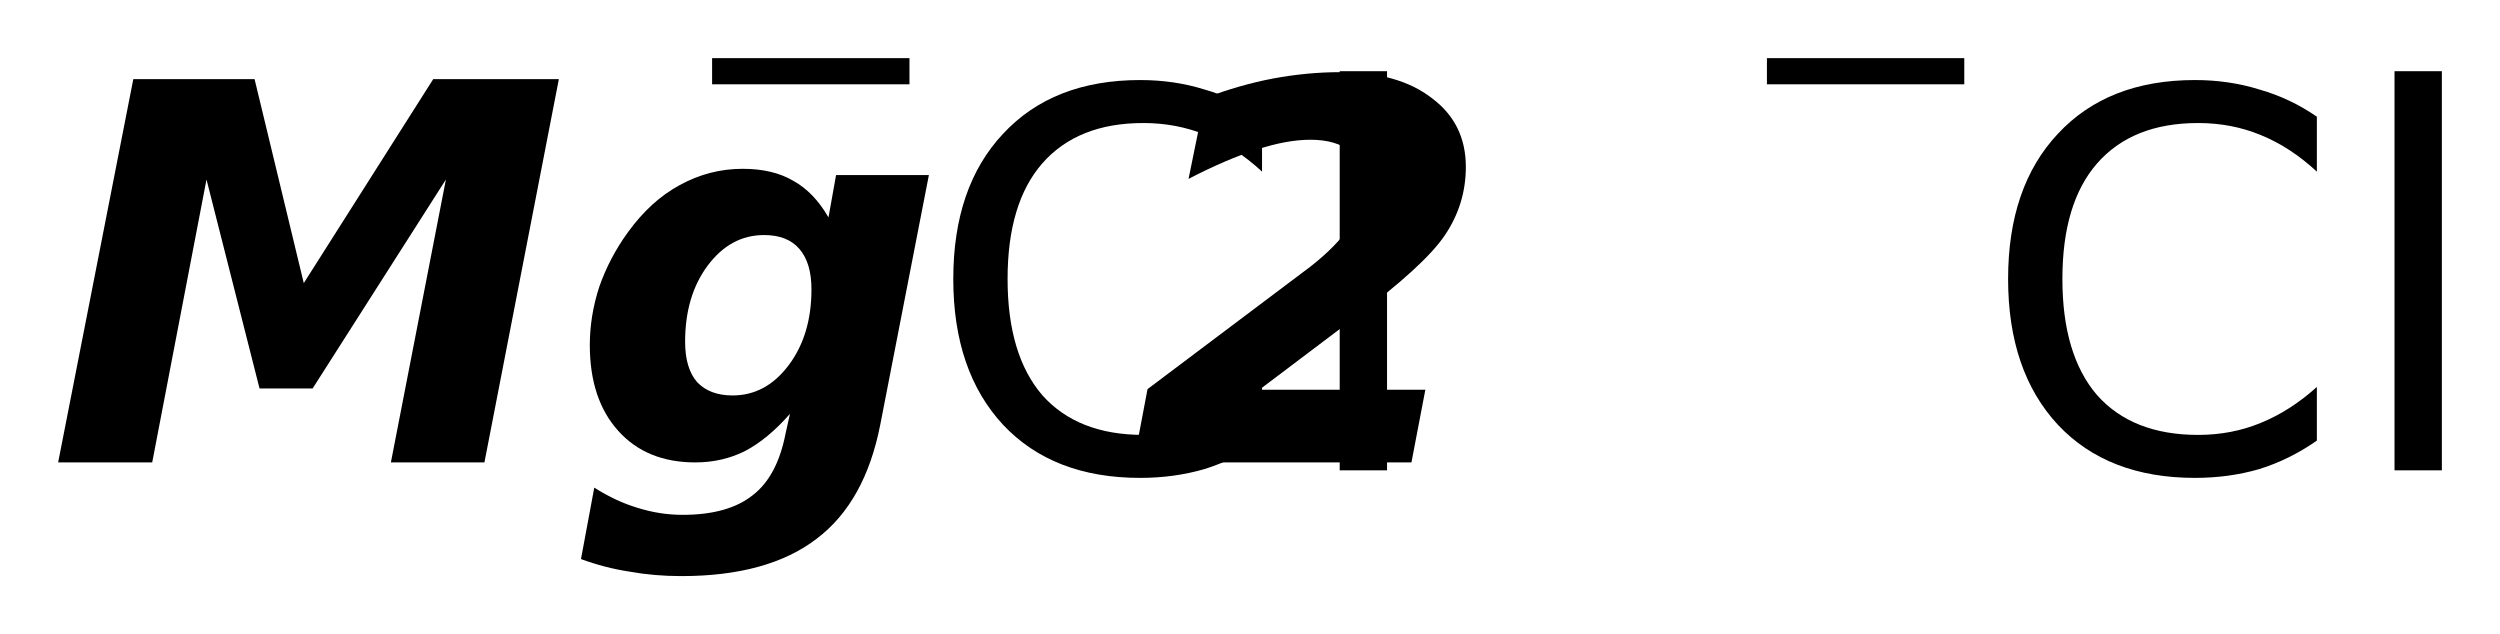
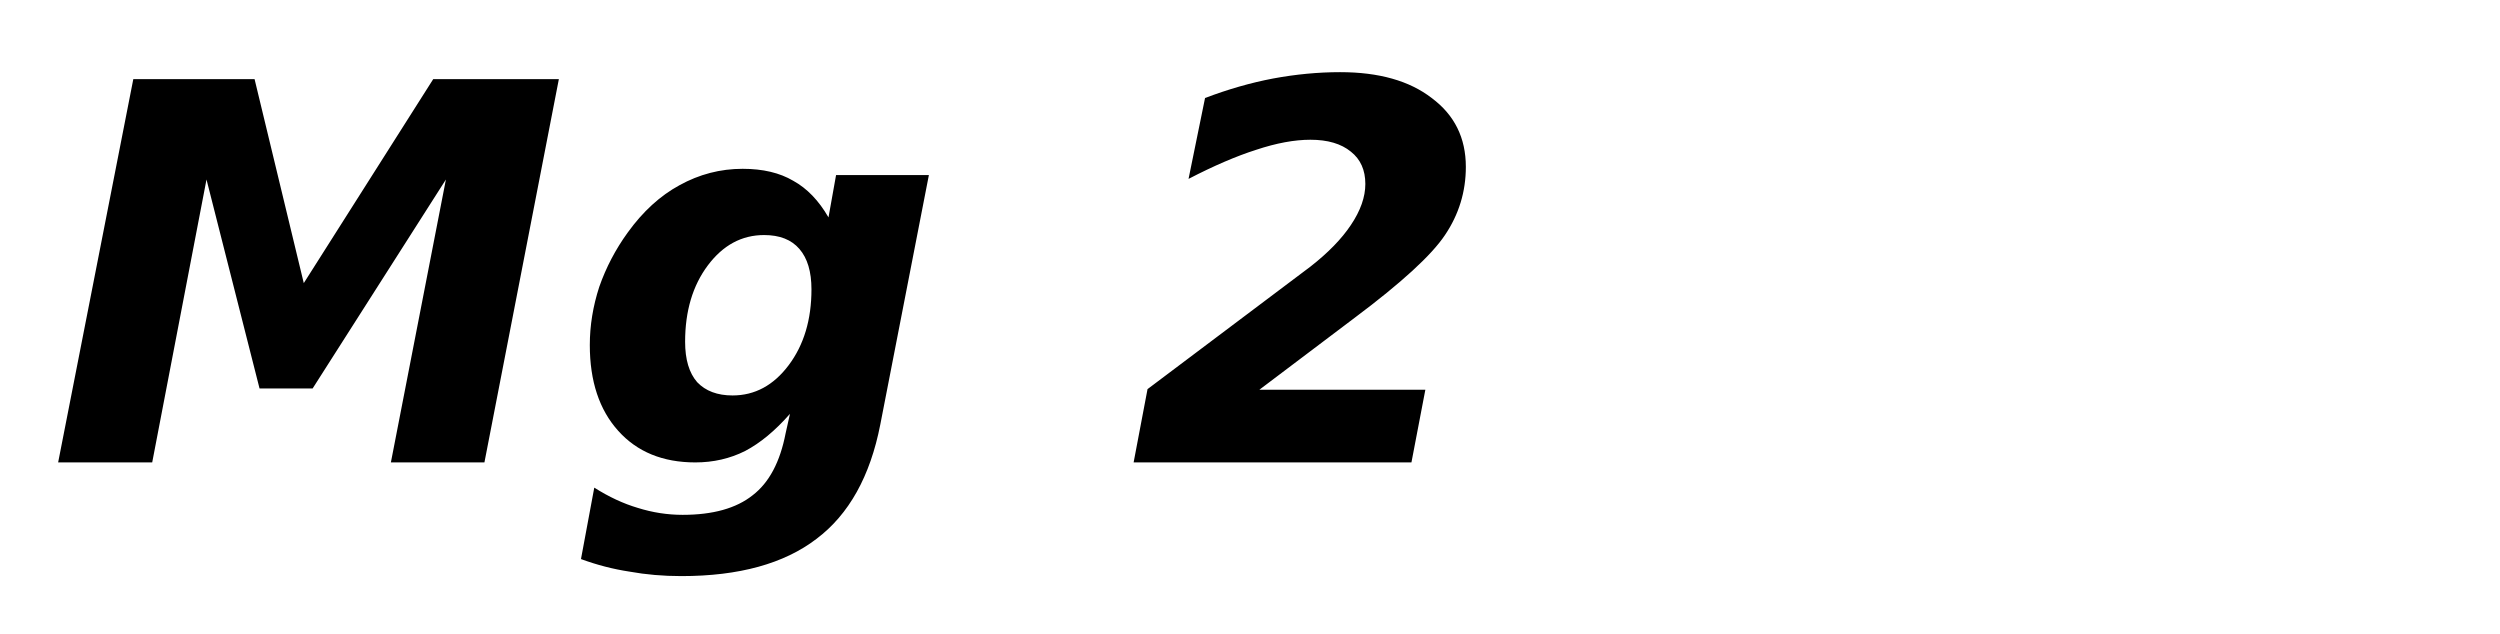
<svg xmlns="http://www.w3.org/2000/svg" version="1.2" width="24.08mm" height="6.109mm" viewBox="0 0 24.08 6.109">
  <desc>Generated by the Chemistry Development Kit (http://github.com/cdk)</desc>
  <g stroke-linecap="round" stroke-linejoin="round" fill="#000000">
-     <rect x=".0" y=".0" width="25.0" height="7.0" fill="#FFFFFF" stroke="none" />
    <g id="mol1" class="mol">
      <path id="mol1atm1" class="atom" d="M1.284 .762h1.168l.474 1.965l1.247 -1.965h1.21l-.717 3.692h-.901l.53 -2.725l-1.284 2.013h-.511l-.511 -2.013l-.523 2.725h-.906l.724 -3.692zM7.609 3.986q-.213 .243 -.432 .358q-.219 .11 -.48 .11q-.469 -.0 -.742 -.304q-.274 -.304 -.274 -.827q-.0 -.28 .091 -.56q.098 -.28 .274 -.523q.219 -.304 .499 -.456q.286 -.158 .608 -.158q.292 -.0 .487 .115q.2 .11 .34 .353l.073 -.408h.894l-.468 2.403q-.146 .748 -.614 1.101q-.469 .359 -1.302 .359q-.262 -.0 -.499 -.043q-.237 -.036 -.468 -.121l.128 -.688q.212 .134 .419 .195q.213 .067 .432 .067q.438 -.0 .675 -.189q.237 -.182 .317 -.596l.042 -.188zM7.36 2.264q-.323 .0 -.542 .292q-.219 .292 -.219 .736q.0 .256 .116 .389q.122 .128 .341 .128q.322 .0 .541 -.292q.219 -.292 .219 -.73q-.0 -.255 -.116 -.389q-.115 -.134 -.34 -.134zM12.13 3.754h1.599l-.134 .7h-2.676l.134 -.706l1.569 -1.18q.256 -.2 .39 -.401q.139 -.207 .139 -.395q.0 -.201 -.139 -.311q-.14 -.115 -.39 -.115q-.231 -.0 -.523 .097q-.286 .091 -.651 .28l.159 -.779q.334 -.127 .656 -.188q.329 -.061 .645 -.061q.56 .0 .882 .249q.329 .244 .329 .663q-.0 .359 -.201 .657q-.195 .292 -.87 .797l-.918 .693z" stroke="none" />
      <g id="mol1atm2" class="atom">
-         <path d="M12.156 1.124v.529q-.256 -.237 -.542 -.353q-.279 -.115 -.602 -.115q-.632 -.0 -.973 .389q-.334 .383 -.334 1.113q-.0 .73 .334 1.119q.341 .383 .973 .383q.323 .0 .602 -.115q.286 -.116 .542 -.347v.517q-.262 .183 -.554 .274q-.292 .085 -.62 .085q-.839 -.0 -1.32 -.511q-.48 -.517 -.48 -1.405q-.0 -.888 .48 -1.399q.481 -.517 1.32 -.517q.328 .0 .62 .091q.298 .085 .554 .262zM12.904 .686h.456v3.844h-.456v-3.844z" stroke="none" />
-         <path d="M6.859 .56h1.901v.252h-1.901v-.252z" stroke="none" />
-       </g>
+         </g>
      <g id="mol1atm3" class="atom">
-         <path d="M22.316 1.124v.529q-.256 -.237 -.542 -.353q-.279 -.115 -.602 -.115q-.632 -.0 -.973 .389q-.334 .383 -.334 1.113q-.0 .73 .334 1.119q.341 .383 .973 .383q.323 .0 .602 -.115q.286 -.116 .542 -.347v.517q-.262 .183 -.554 .274q-.292 .085 -.62 .085q-.839 -.0 -1.32 -.511q-.48 -.517 -.48 -1.405q-.0 -.888 .48 -1.399q.481 -.517 1.32 -.517q.328 .0 .62 .091q.298 .085 .554 .262zM23.064 .686h.456v3.844h-.456v-3.844z" stroke="none" />
-         <path d="M17.019 .56h1.901v.252h-1.901v-.252z" stroke="none" />
-       </g>
+         </g>
    </g>
  </g>
</svg>